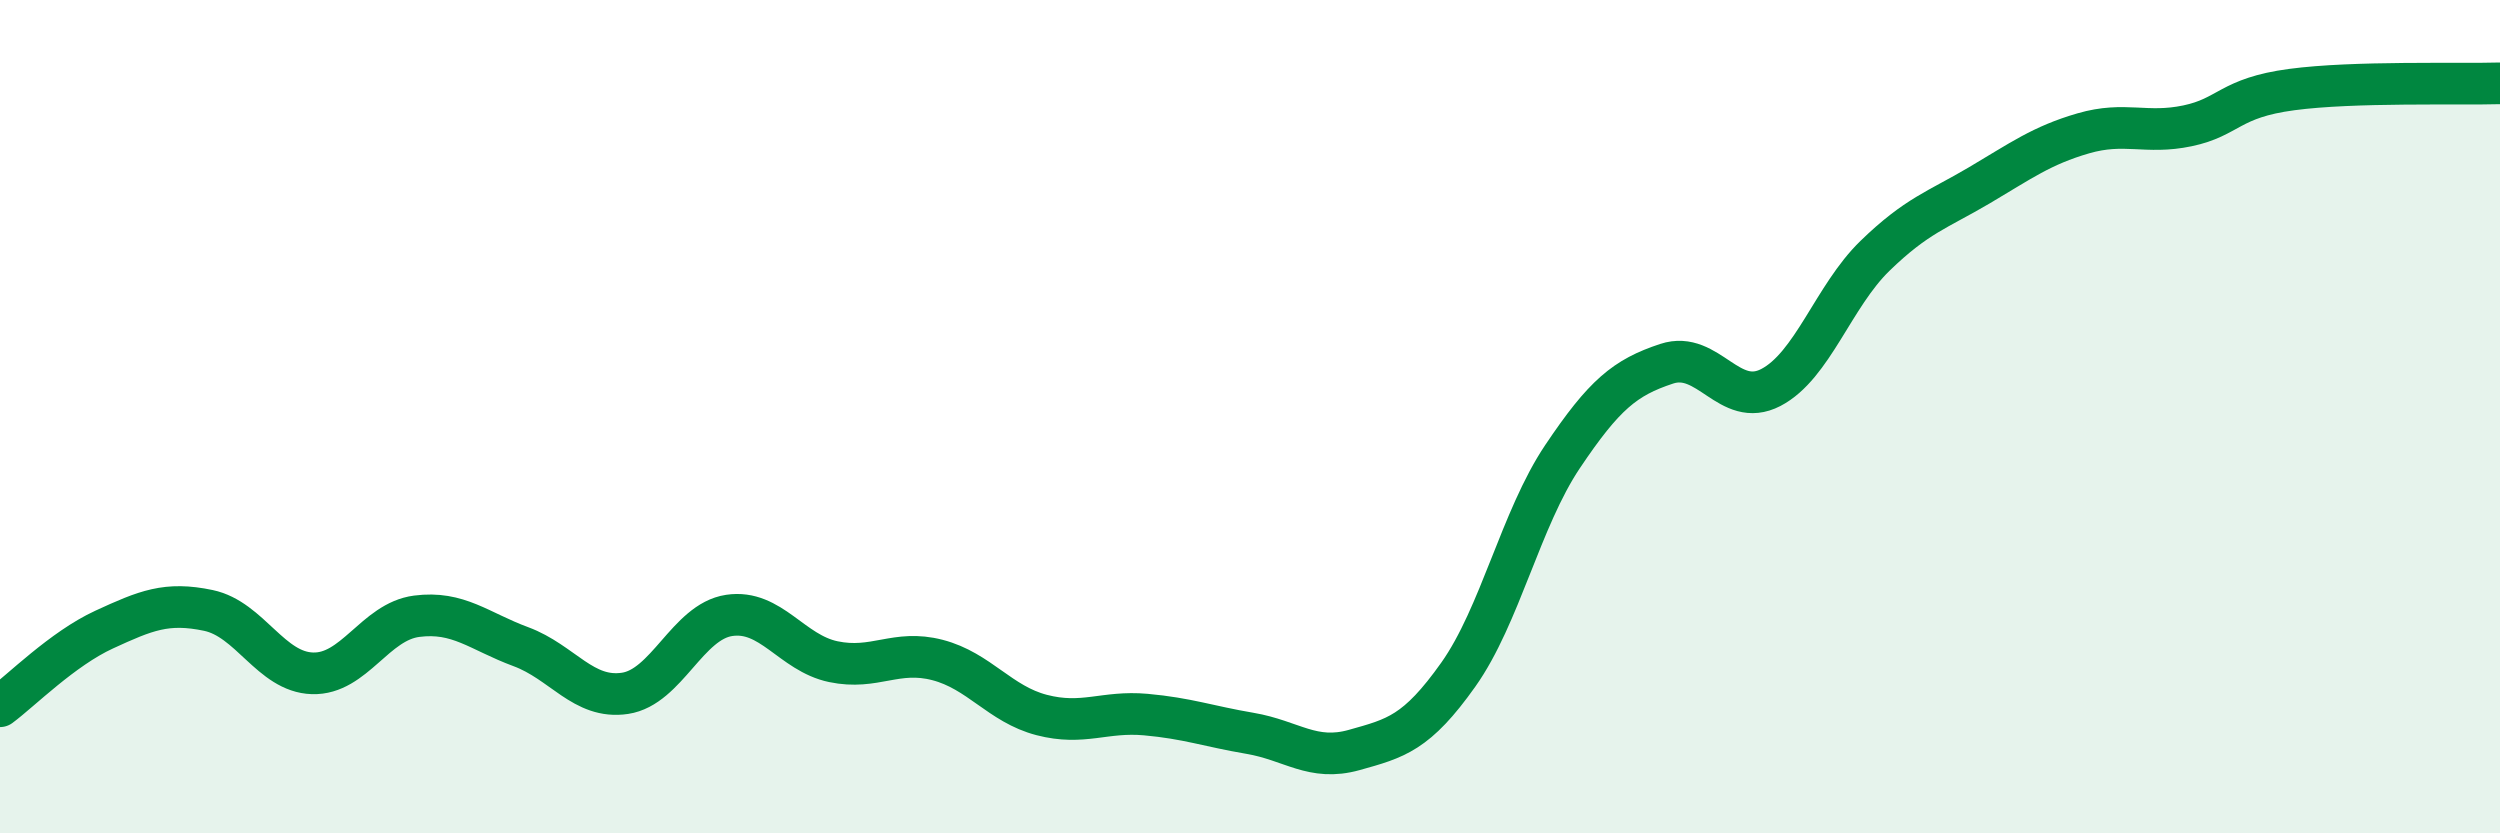
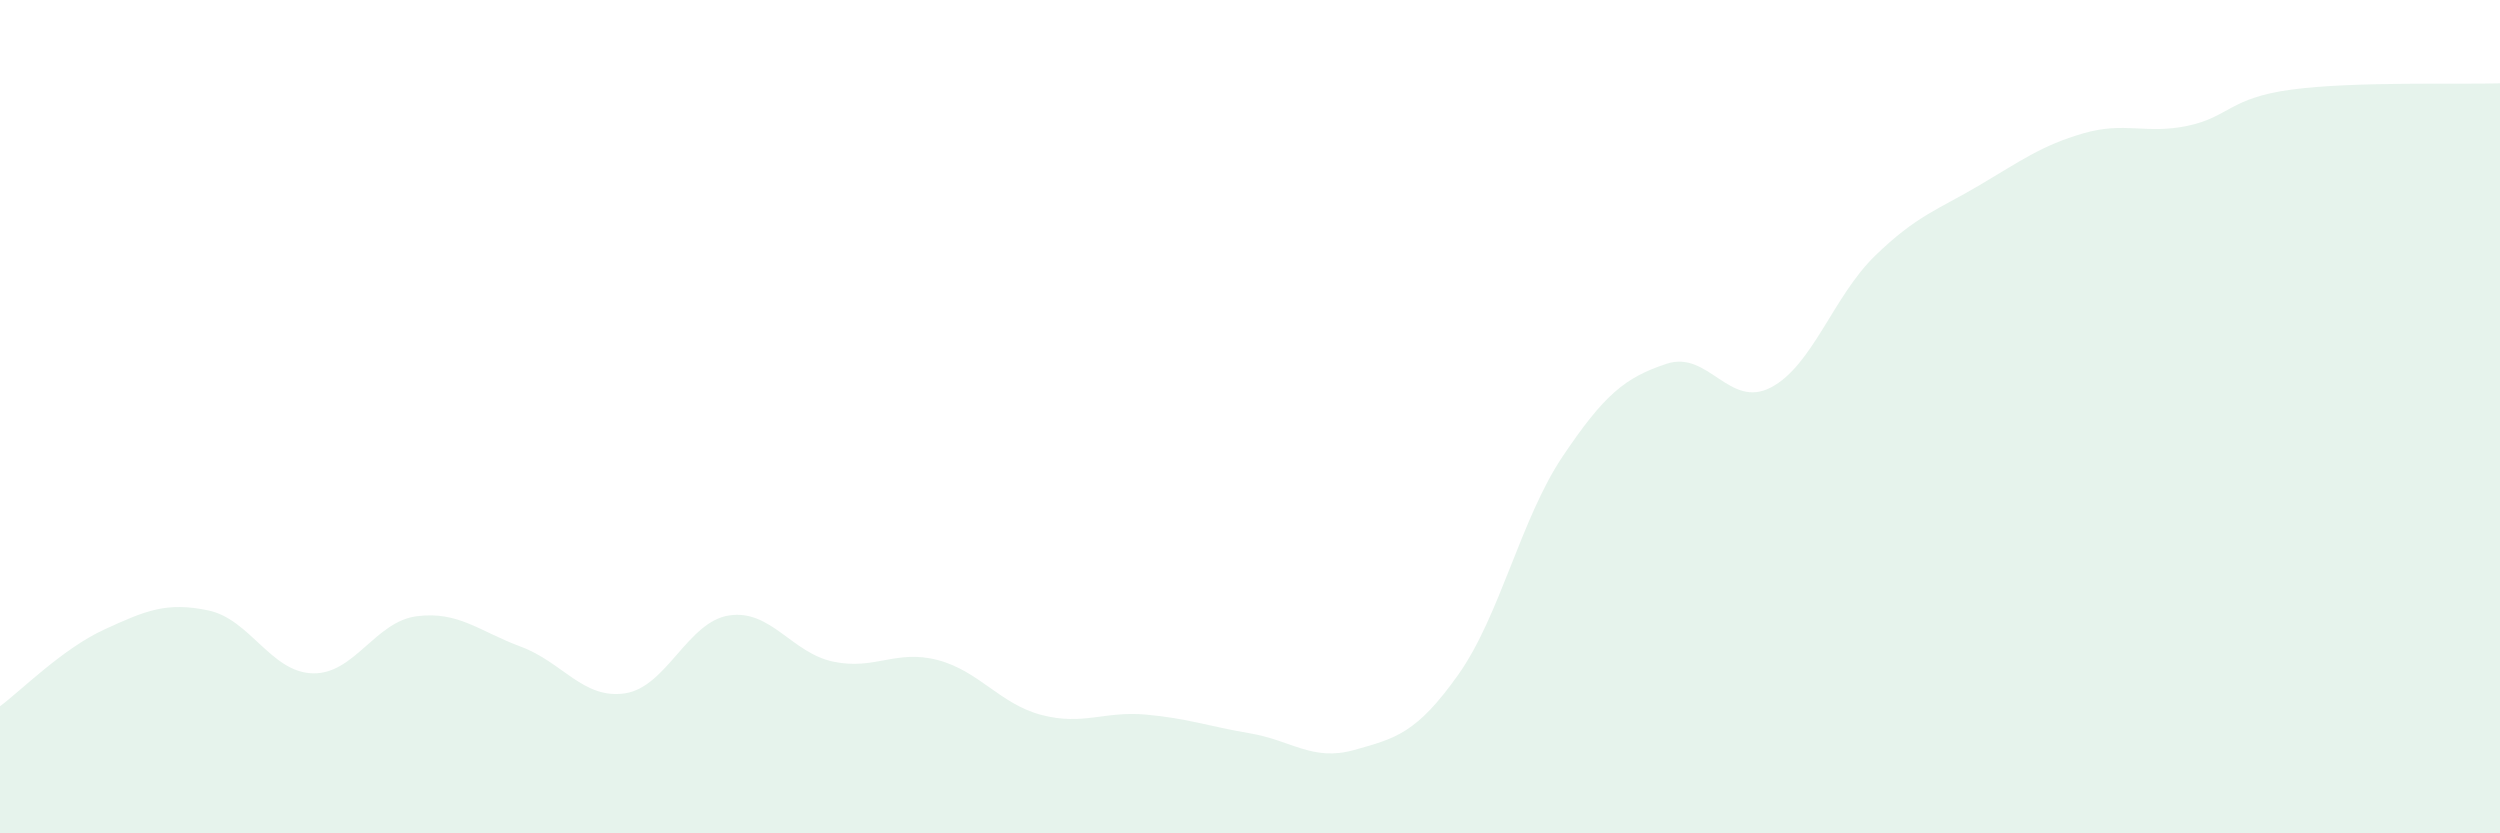
<svg xmlns="http://www.w3.org/2000/svg" width="60" height="20" viewBox="0 0 60 20">
  <path d="M 0,16.95 C 0.5,16.58 1.5,15.57 2.5,15.11 C 3.5,14.65 4,14.44 5,14.65 C 6,14.86 6.5,16.13 7.5,16.16 C 8.5,16.19 9,14.92 10,14.79 C 11,14.66 11.5,15.15 12.5,15.52 C 13.5,15.89 14,16.79 15,16.64 C 16,16.49 16.5,14.92 17.5,14.77 C 18.5,14.62 19,15.67 20,15.88 C 21,16.09 21.5,15.58 22.5,15.84 C 23.5,16.1 24,16.9 25,17.16 C 26,17.42 26.5,17.06 27.5,17.15 C 28.5,17.24 29,17.43 30,17.6 C 31,17.77 31.5,18.28 32.5,18 C 33.5,17.72 34,17.6 35,16.19 C 36,14.78 36.5,12.45 37.5,10.96 C 38.5,9.47 39,9.06 40,8.73 C 41,8.4 41.5,9.82 42.5,9.3 C 43.5,8.78 44,7.11 45,6.14 C 46,5.17 46.5,5.04 47.5,4.45 C 48.5,3.86 49,3.49 50,3.2 C 51,2.91 51.5,3.23 52.5,3.02 C 53.5,2.81 53.5,2.35 55,2.15 C 56.5,1.95 59,2.03 60,2L60 20L0 20Z" fill="#008740" opacity="0.1" stroke-linecap="round" stroke-linejoin="round" />
-   <path d="M 0,16.95 C 0.5,16.58 1.5,15.57 2.5,15.11 C 3.5,14.65 4,14.44 5,14.65 C 6,14.86 6.5,16.13 7.5,16.16 C 8.5,16.19 9,14.92 10,14.79 C 11,14.66 11.5,15.15 12.5,15.52 C 13.5,15.89 14,16.79 15,16.64 C 16,16.49 16.5,14.92 17.5,14.77 C 18.5,14.62 19,15.67 20,15.88 C 21,16.09 21.5,15.58 22.5,15.84 C 23.5,16.1 24,16.9 25,17.16 C 26,17.42 26.5,17.06 27.5,17.15 C 28.5,17.24 29,17.43 30,17.6 C 31,17.77 31.5,18.28 32.5,18 C 33.5,17.72 34,17.6 35,16.19 C 36,14.78 36.5,12.45 37.5,10.96 C 38.5,9.47 39,9.06 40,8.73 C 41,8.4 41.5,9.82 42.5,9.3 C 43.5,8.78 44,7.11 45,6.14 C 46,5.17 46.5,5.04 47.5,4.45 C 48.5,3.86 49,3.49 50,3.2 C 51,2.91 51.5,3.23 52.5,3.02 C 53.5,2.81 53.5,2.35 55,2.15 C 56.5,1.95 59,2.03 60,2" stroke="#008740" stroke-width="1" fill="none" stroke-linecap="round" stroke-linejoin="round" />
</svg>